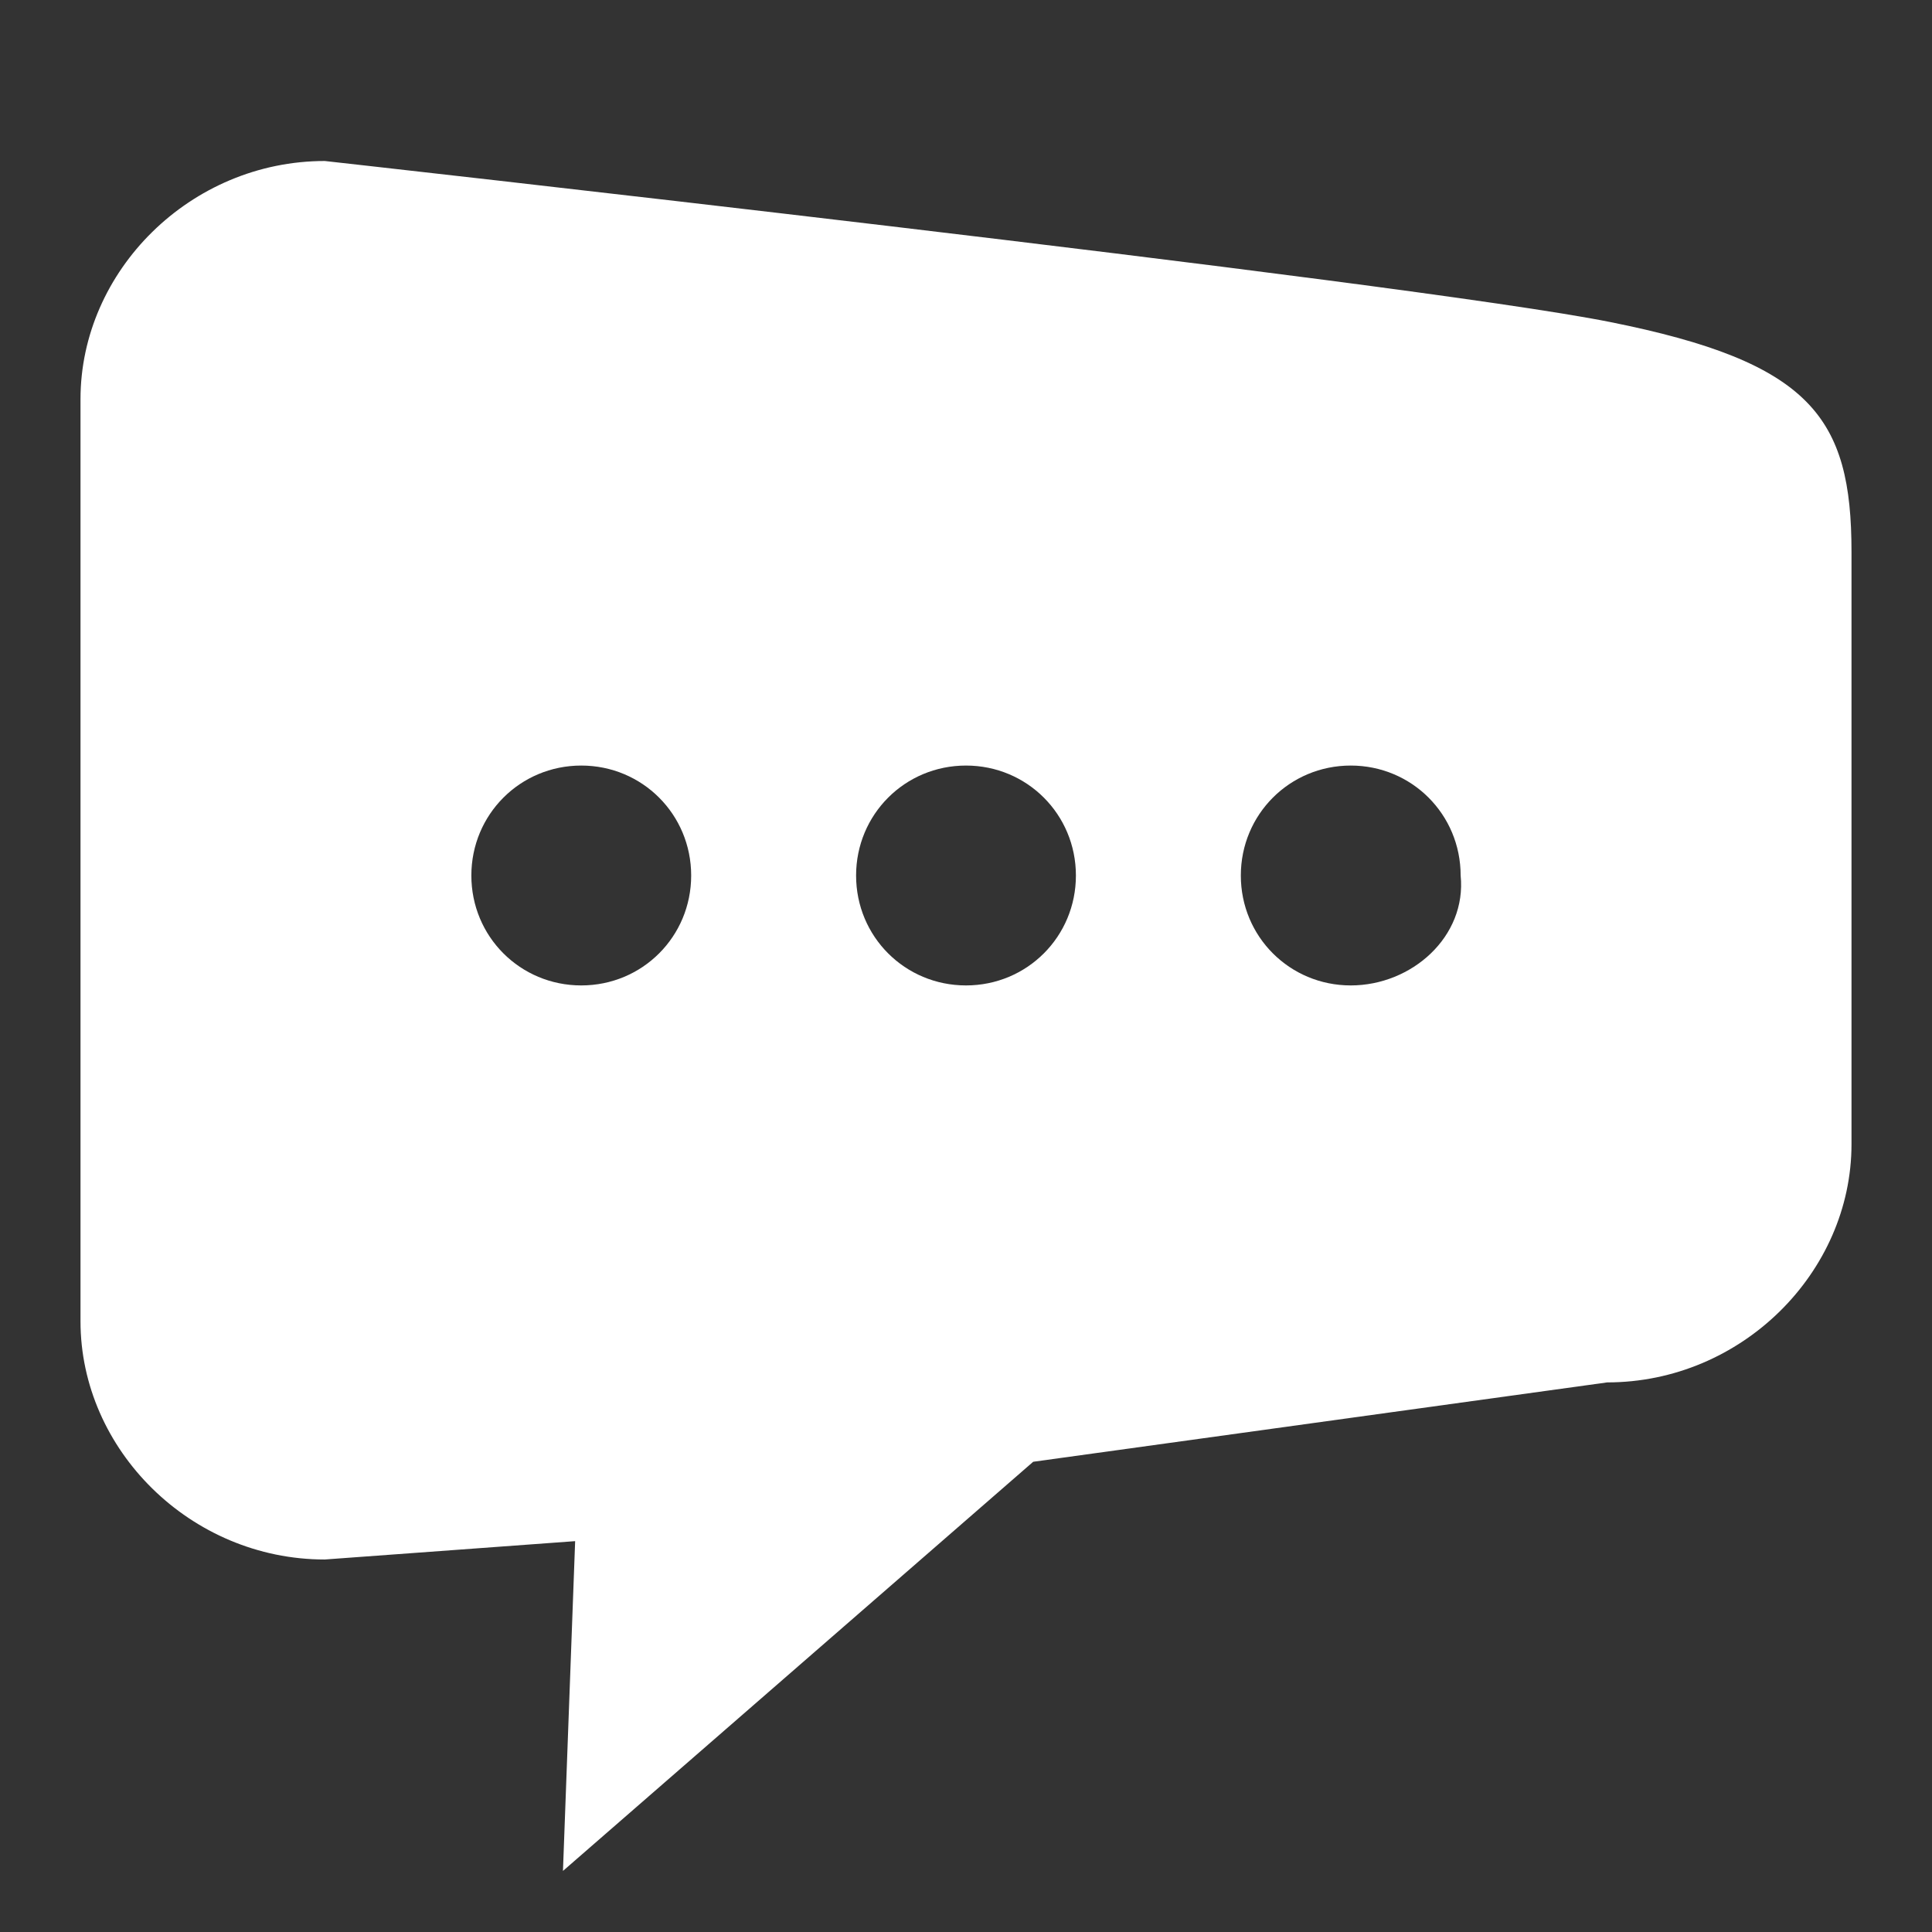
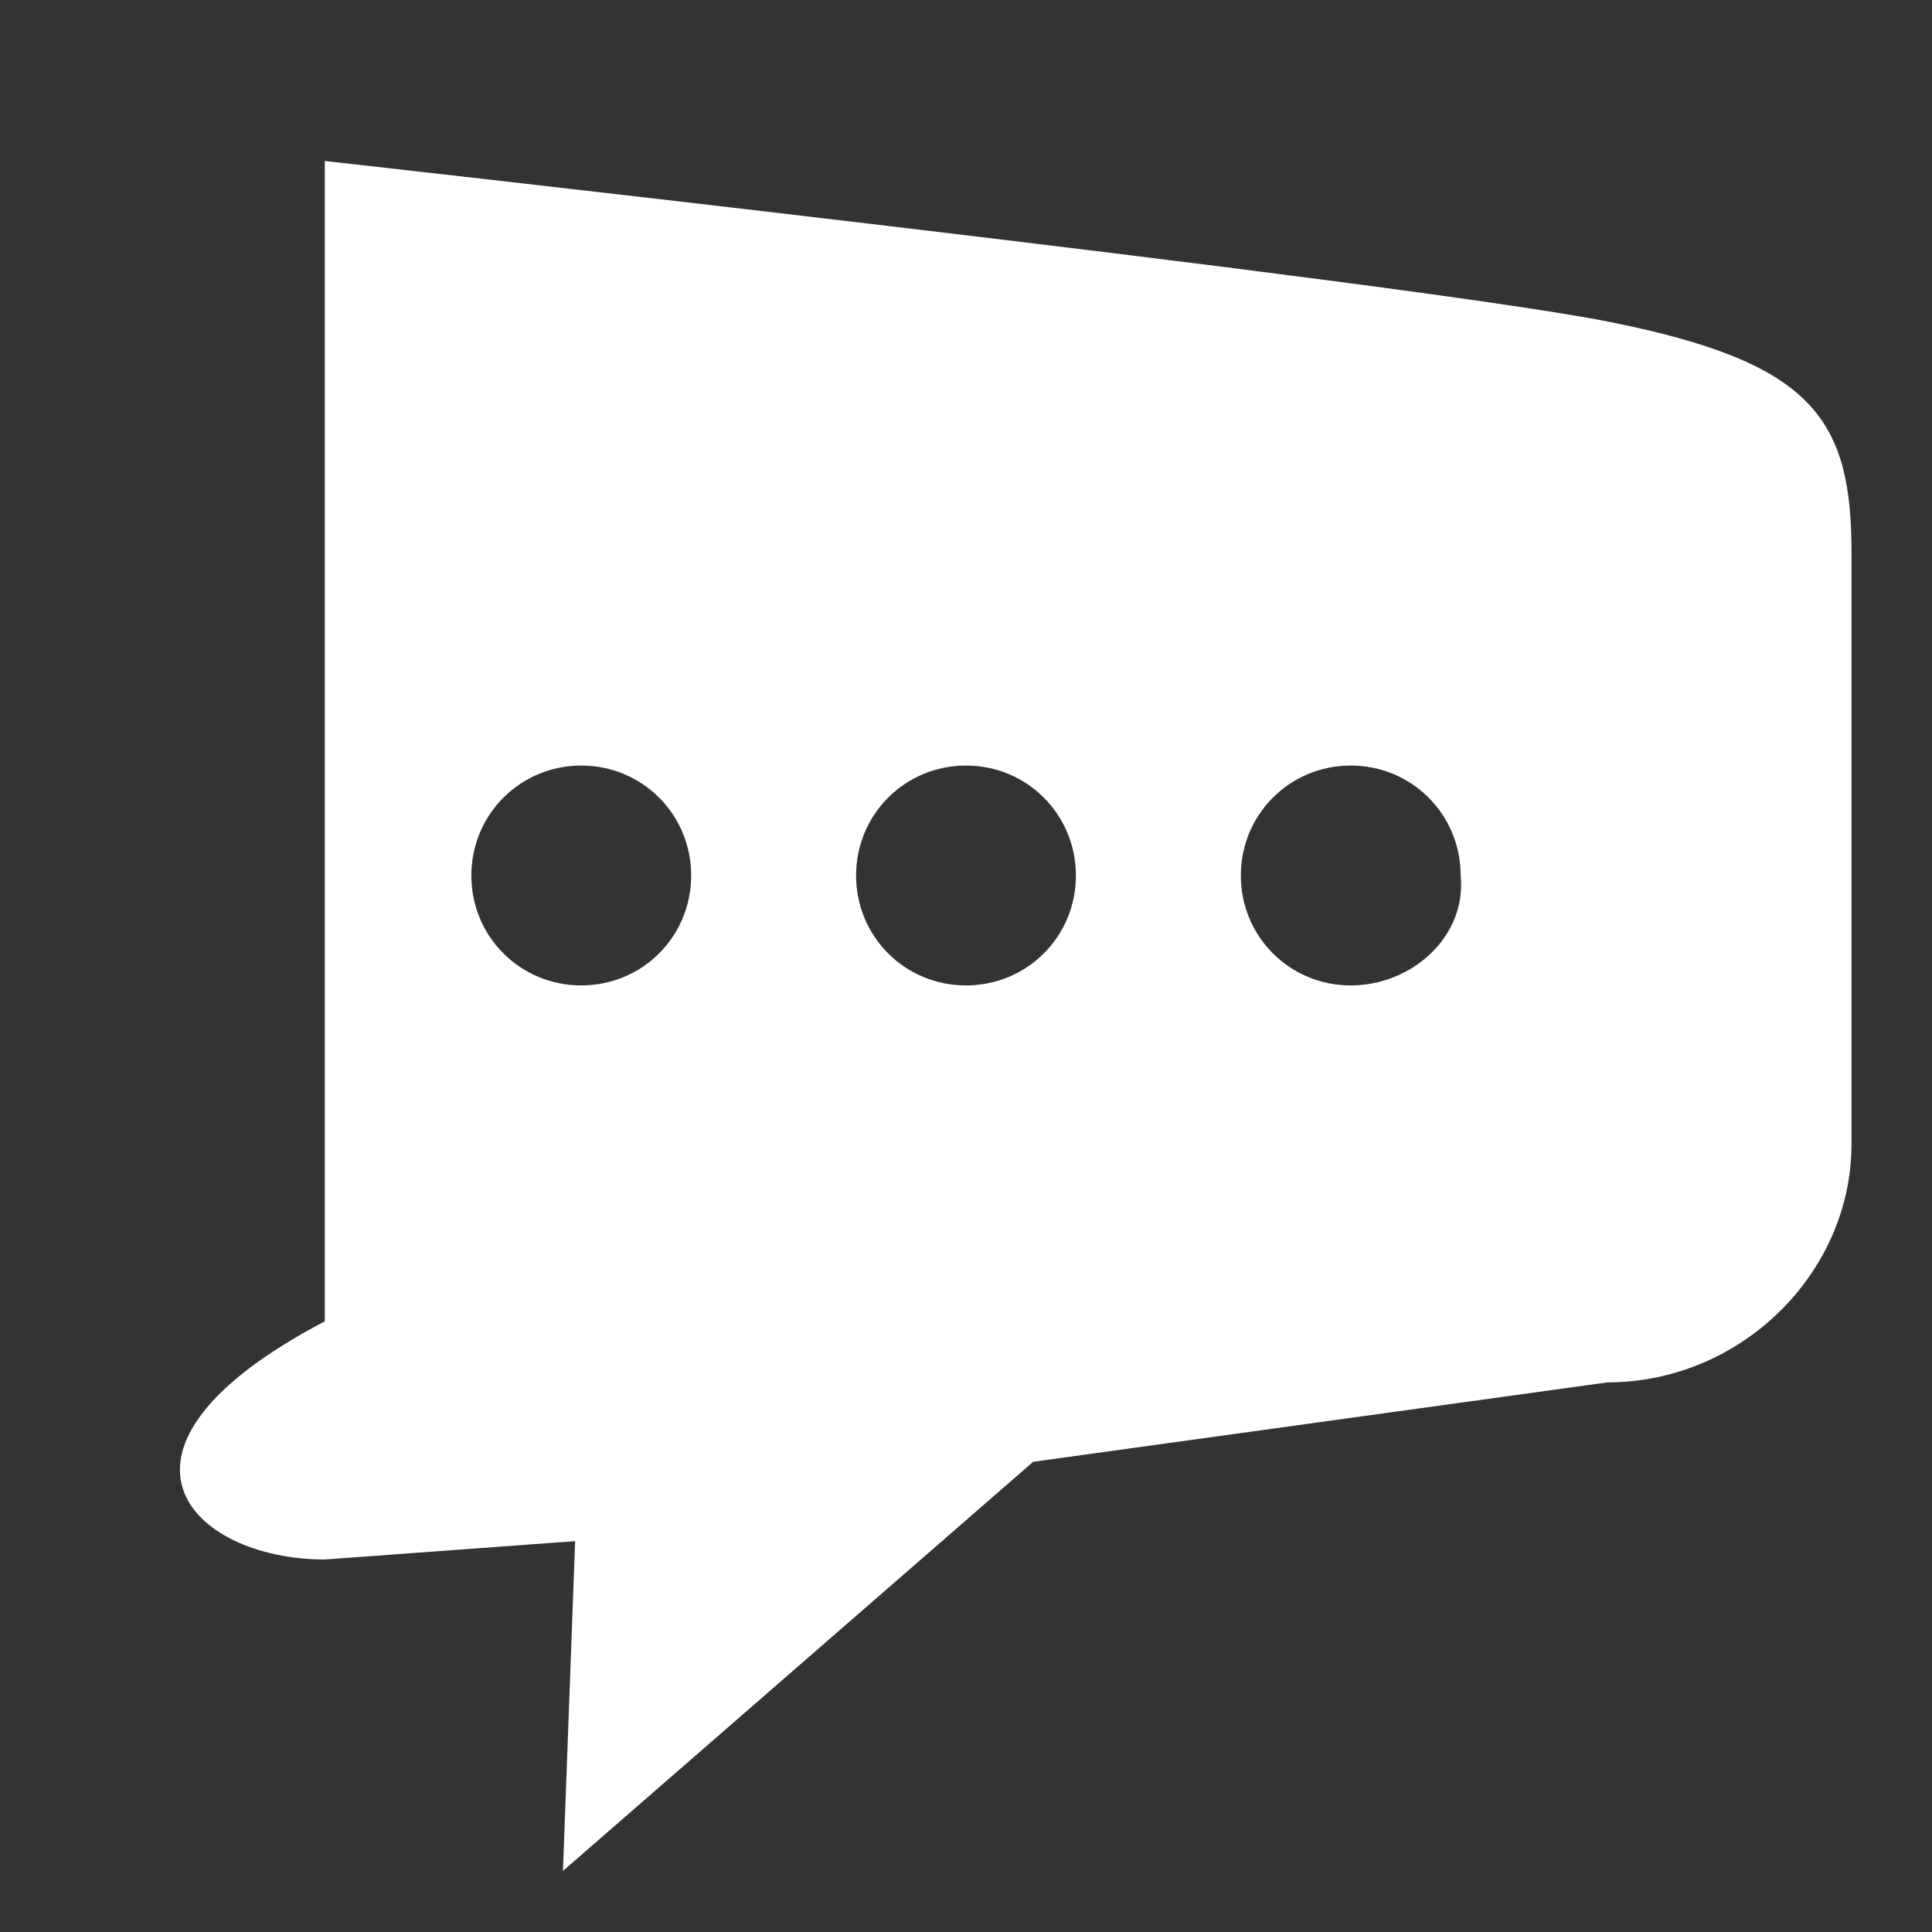
<svg xmlns="http://www.w3.org/2000/svg" width="38" height="38" viewBox="0 0 36 36">
  <rect x="0" y="0" width="36" height="36" fill="#333333" stroke="none" />
-   <path d="M30 6C26.25 5.25 6.052 3 6.052 3C3.548 3 1.5 5.048 1.5 7.438V24.621C1.5 27.01 3.548 29.059 6.052 29.059L10.717 28.717L10.49 34.862L19.252 27.238L29.948 25.759C32.452 25.759 34.5 23.71 34.5 21.321V10.283C34.5 7.779 33.75 6.75 30 6ZM10.831 18.362C9.693 18.362 8.783 17.452 8.783 16.314C8.783 15.176 9.693 14.265 10.831 14.265C11.969 14.265 12.879 15.176 12.879 16.314C12.879 17.452 11.969 18.362 10.831 18.362ZM18 18.362C16.862 18.362 15.952 17.452 15.952 16.314C15.952 15.176 16.862 14.265 18 14.265C19.138 14.265 20.048 15.176 20.048 16.314C20.048 17.452 19.138 18.362 18 18.362ZM25.169 18.362C24.031 18.362 23.121 17.452 23.121 16.314C23.121 15.176 24.031 14.265 25.169 14.265C26.307 14.265 27.217 15.176 27.217 16.314C27.331 17.452 26.307 18.362 25.169 18.362Z" fill="white" />
+   <path d="M30 6C26.25 5.25 6.052 3 6.052 3V24.621C1.5 27.01 3.548 29.059 6.052 29.059L10.717 28.717L10.49 34.862L19.252 27.238L29.948 25.759C32.452 25.759 34.5 23.71 34.5 21.321V10.283C34.5 7.779 33.75 6.75 30 6ZM10.831 18.362C9.693 18.362 8.783 17.452 8.783 16.314C8.783 15.176 9.693 14.265 10.831 14.265C11.969 14.265 12.879 15.176 12.879 16.314C12.879 17.452 11.969 18.362 10.831 18.362ZM18 18.362C16.862 18.362 15.952 17.452 15.952 16.314C15.952 15.176 16.862 14.265 18 14.265C19.138 14.265 20.048 15.176 20.048 16.314C20.048 17.452 19.138 18.362 18 18.362ZM25.169 18.362C24.031 18.362 23.121 17.452 23.121 16.314C23.121 15.176 24.031 14.265 25.169 14.265C26.307 14.265 27.217 15.176 27.217 16.314C27.331 17.452 26.307 18.362 25.169 18.362Z" fill="white" />
</svg>